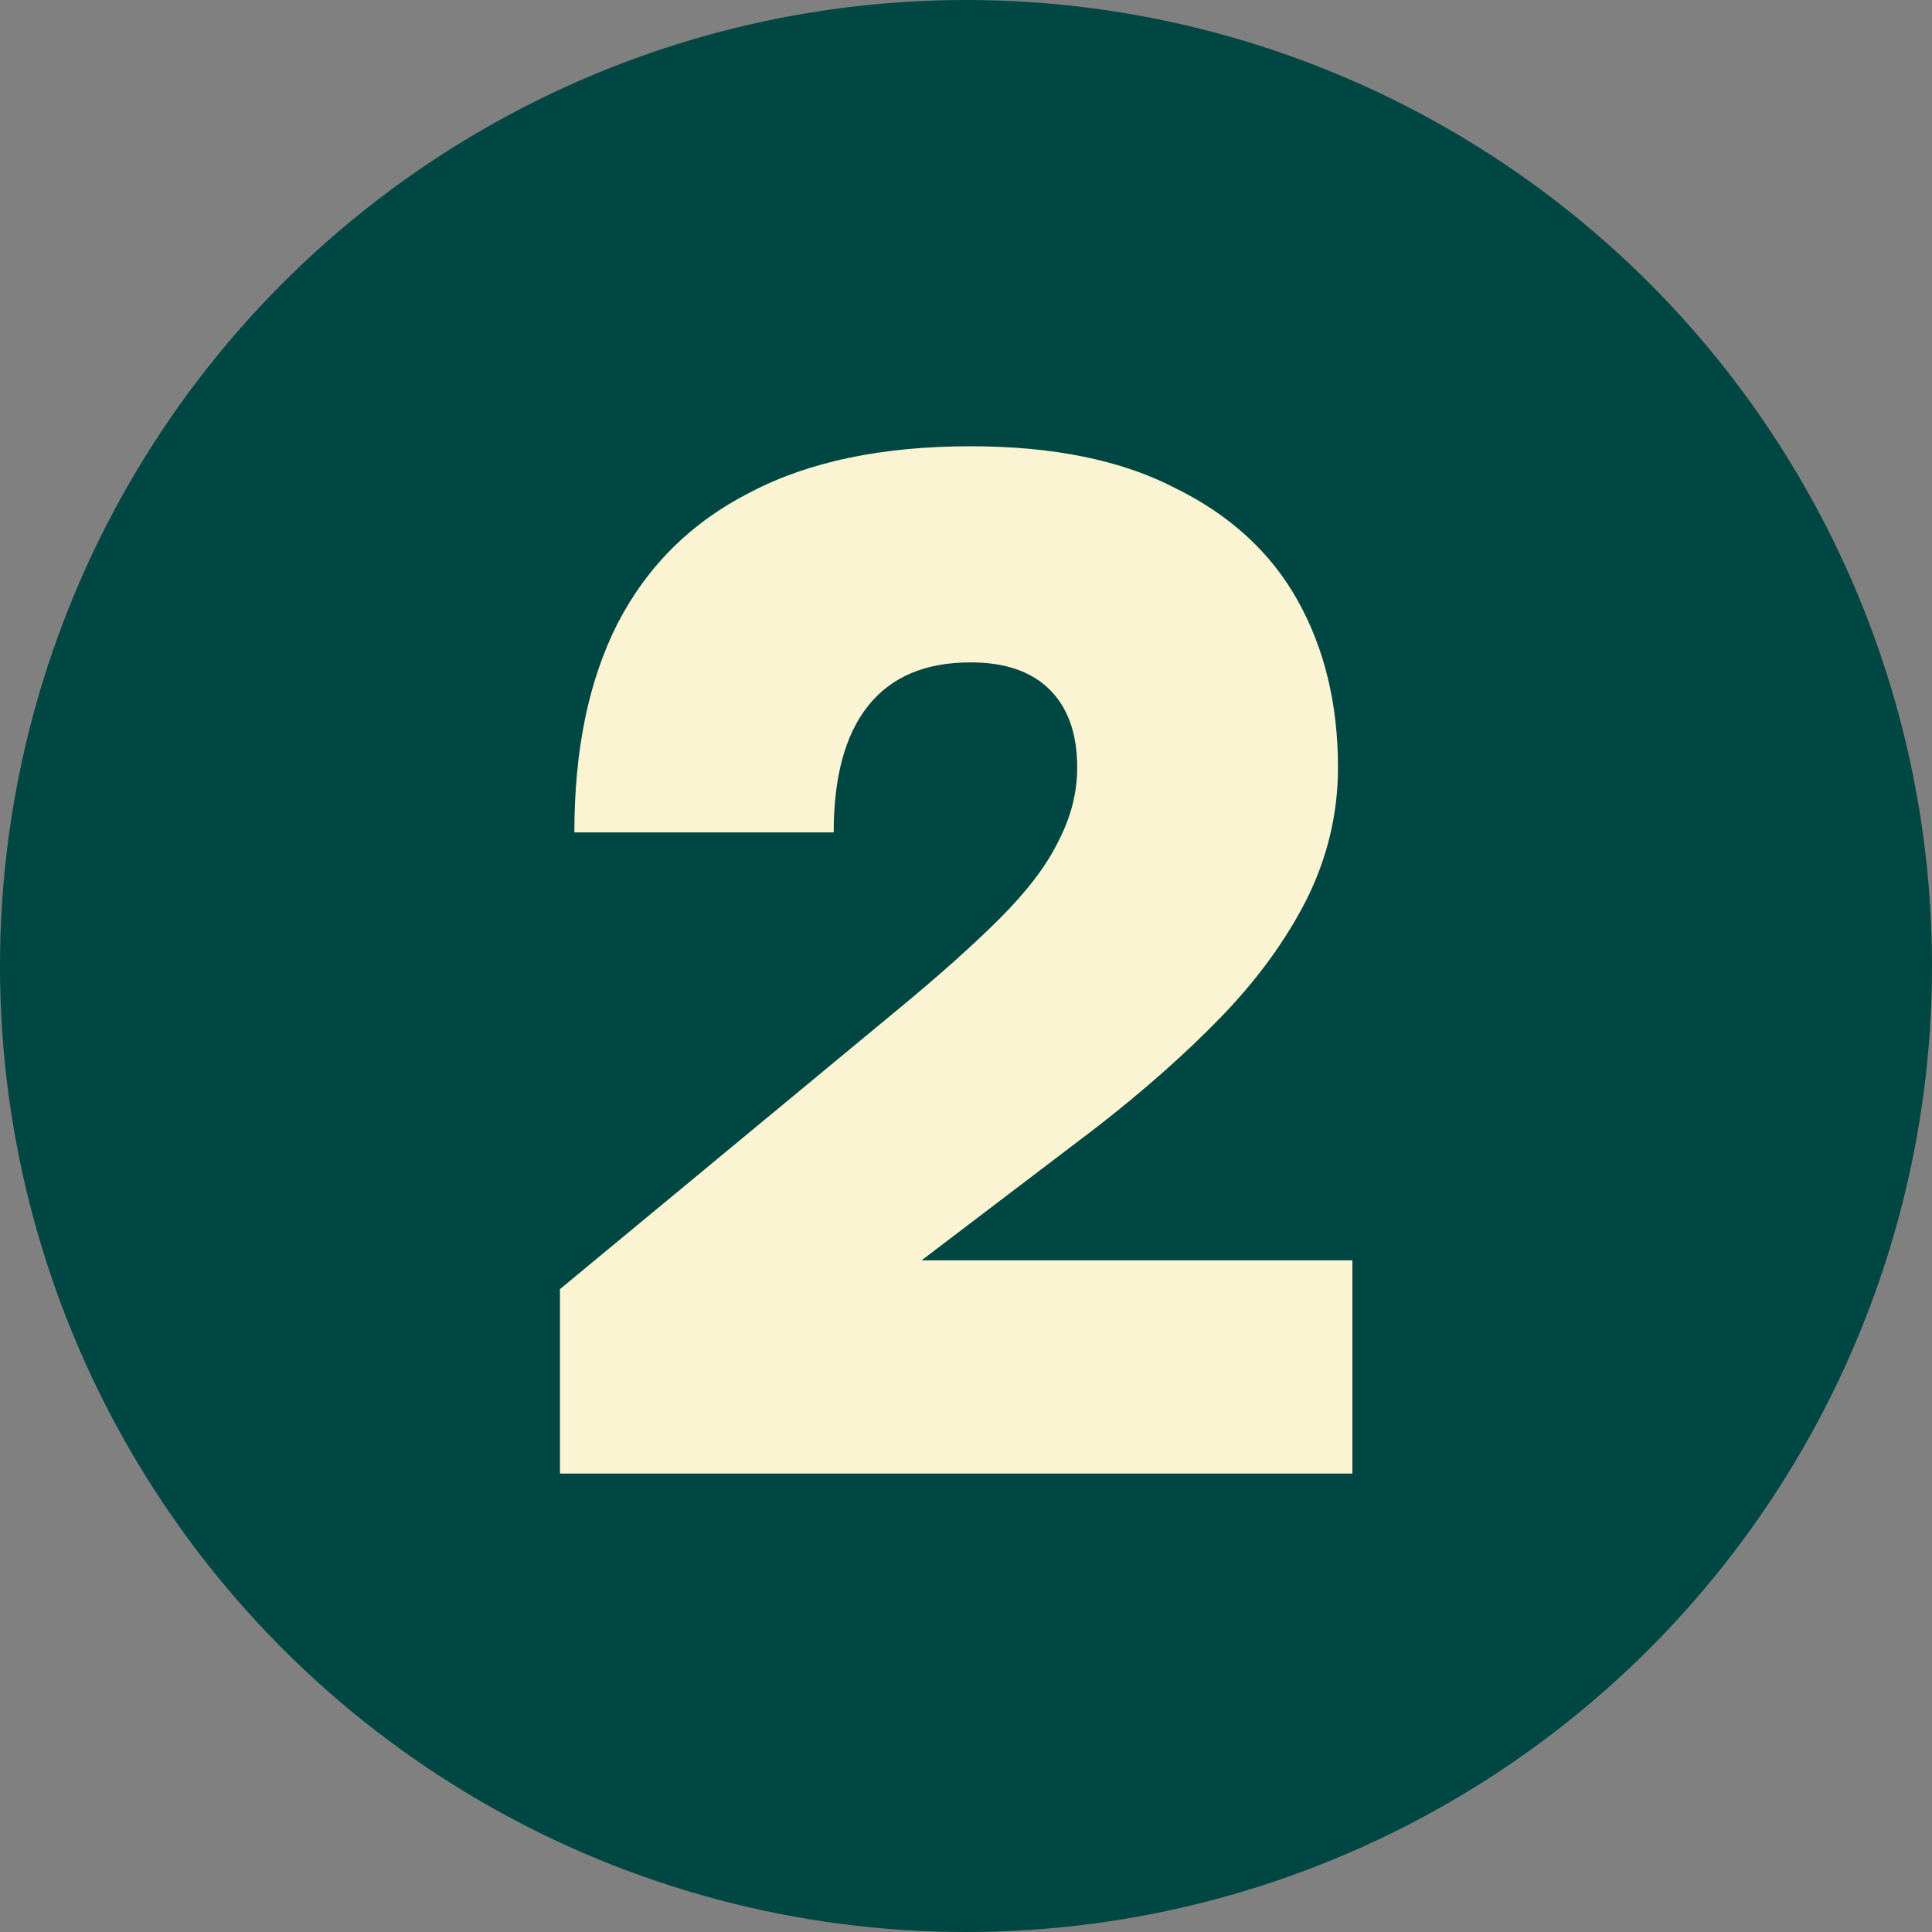
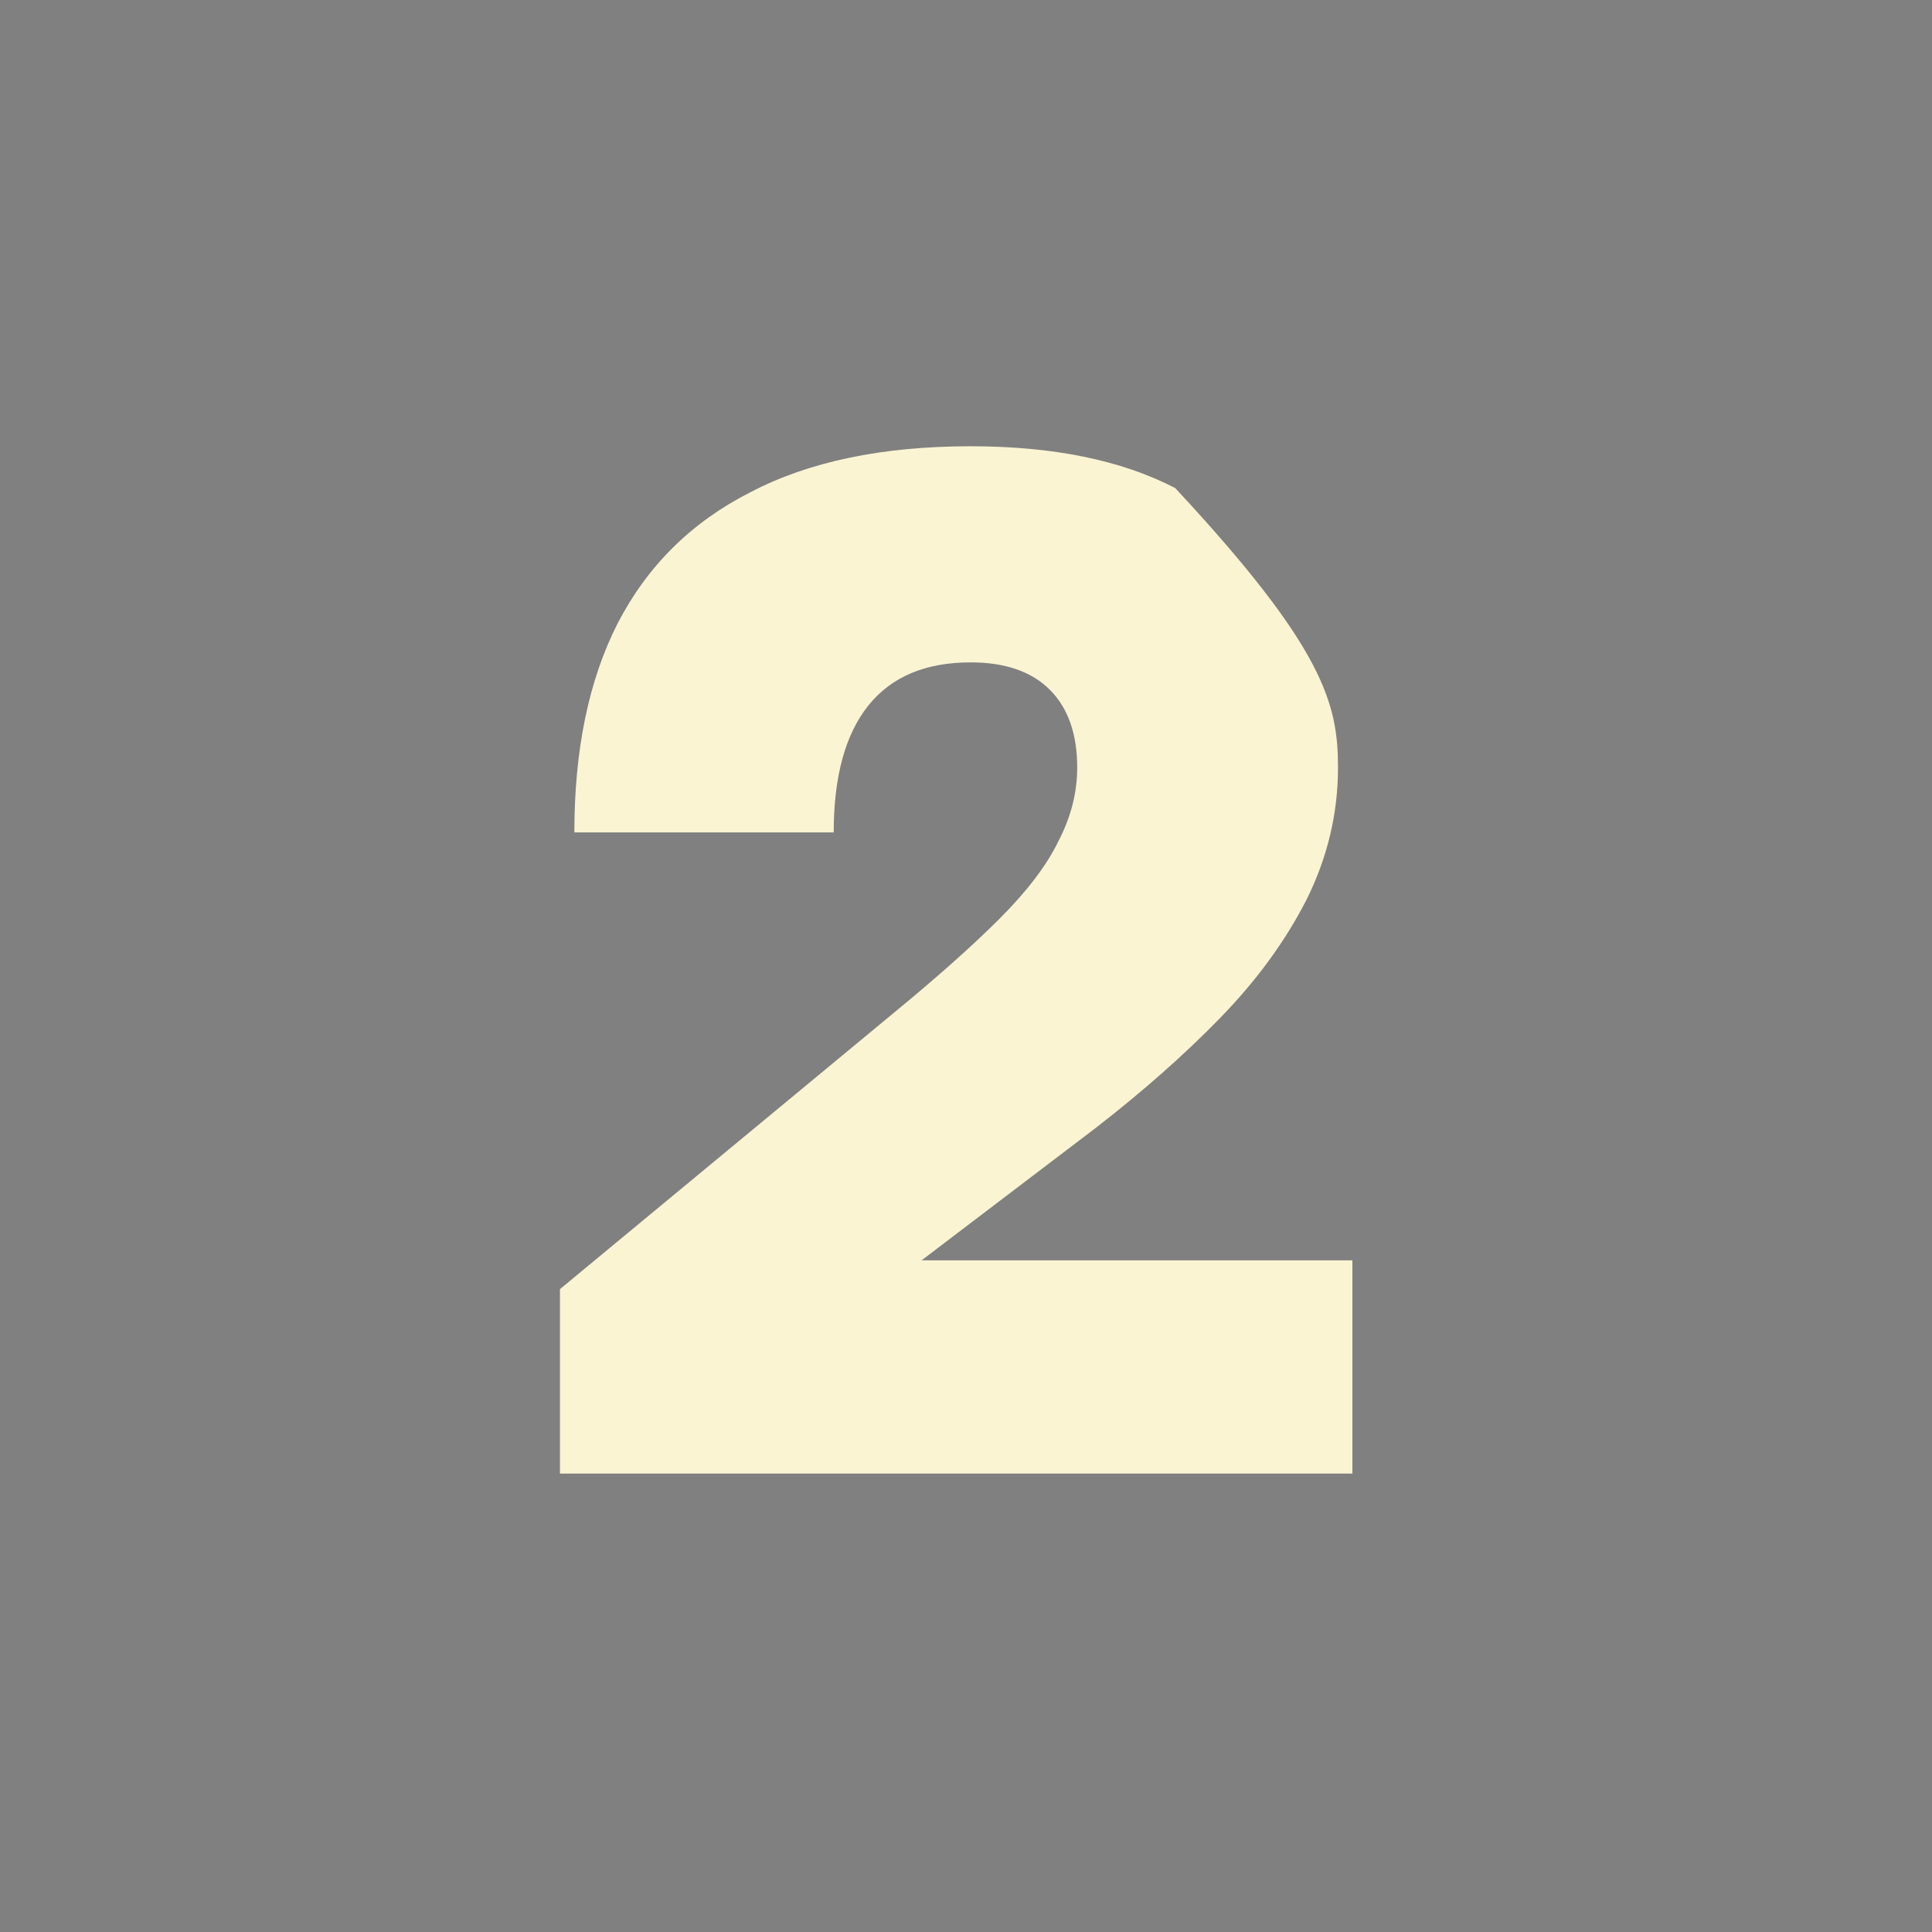
<svg xmlns="http://www.w3.org/2000/svg" width="59" height="59" viewBox="0 0 59 59" fill="none">
  <rect x="0" y="0" width="59" height="59" fill="#808080" stroke="none" />
-   <circle cx="29.5" cy="29.5" r="29.5" fill="#004643" />
-   <path d="M17.1 45V39.368L27.308 30.92C28.628 29.835 29.699 28.881 30.52 28.06C31.371 27.209 31.972 26.417 32.324 25.684C32.705 24.951 32.896 24.203 32.896 23.44C32.896 22.413 32.617 21.621 32.06 21.064C31.503 20.507 30.696 20.228 29.64 20.228C28.261 20.228 27.22 20.668 26.516 21.548C25.812 22.428 25.46 23.719 25.46 25.42H17.54C17.54 22.897 17.98 20.771 18.86 19.04C19.769 17.28 21.119 15.945 22.908 15.036C24.697 14.097 26.941 13.628 29.64 13.628C32.163 13.628 34.245 14.053 35.888 14.904C37.56 15.725 38.807 16.869 39.628 18.336C40.449 19.803 40.86 21.504 40.86 23.44C40.86 24.848 40.537 26.197 39.892 27.488C39.247 28.749 38.367 29.952 37.252 31.096C36.167 32.211 34.905 33.325 33.468 34.44L28.144 38.488H41.3V45H17.1Z" fill="#FAF4D3" />
+   <path d="M17.1 45V39.368L27.308 30.92C28.628 29.835 29.699 28.881 30.52 28.06C31.371 27.209 31.972 26.417 32.324 25.684C32.705 24.951 32.896 24.203 32.896 23.44C32.896 22.413 32.617 21.621 32.06 21.064C31.503 20.507 30.696 20.228 29.64 20.228C28.261 20.228 27.22 20.668 26.516 21.548C25.812 22.428 25.46 23.719 25.46 25.42H17.54C17.54 22.897 17.98 20.771 18.86 19.04C19.769 17.28 21.119 15.945 22.908 15.036C24.697 14.097 26.941 13.628 29.64 13.628C32.163 13.628 34.245 14.053 35.888 14.904C40.449 19.803 40.86 21.504 40.86 23.44C40.86 24.848 40.537 26.197 39.892 27.488C39.247 28.749 38.367 29.952 37.252 31.096C36.167 32.211 34.905 33.325 33.468 34.44L28.144 38.488H41.3V45H17.1Z" fill="#FAF4D3" />
</svg>